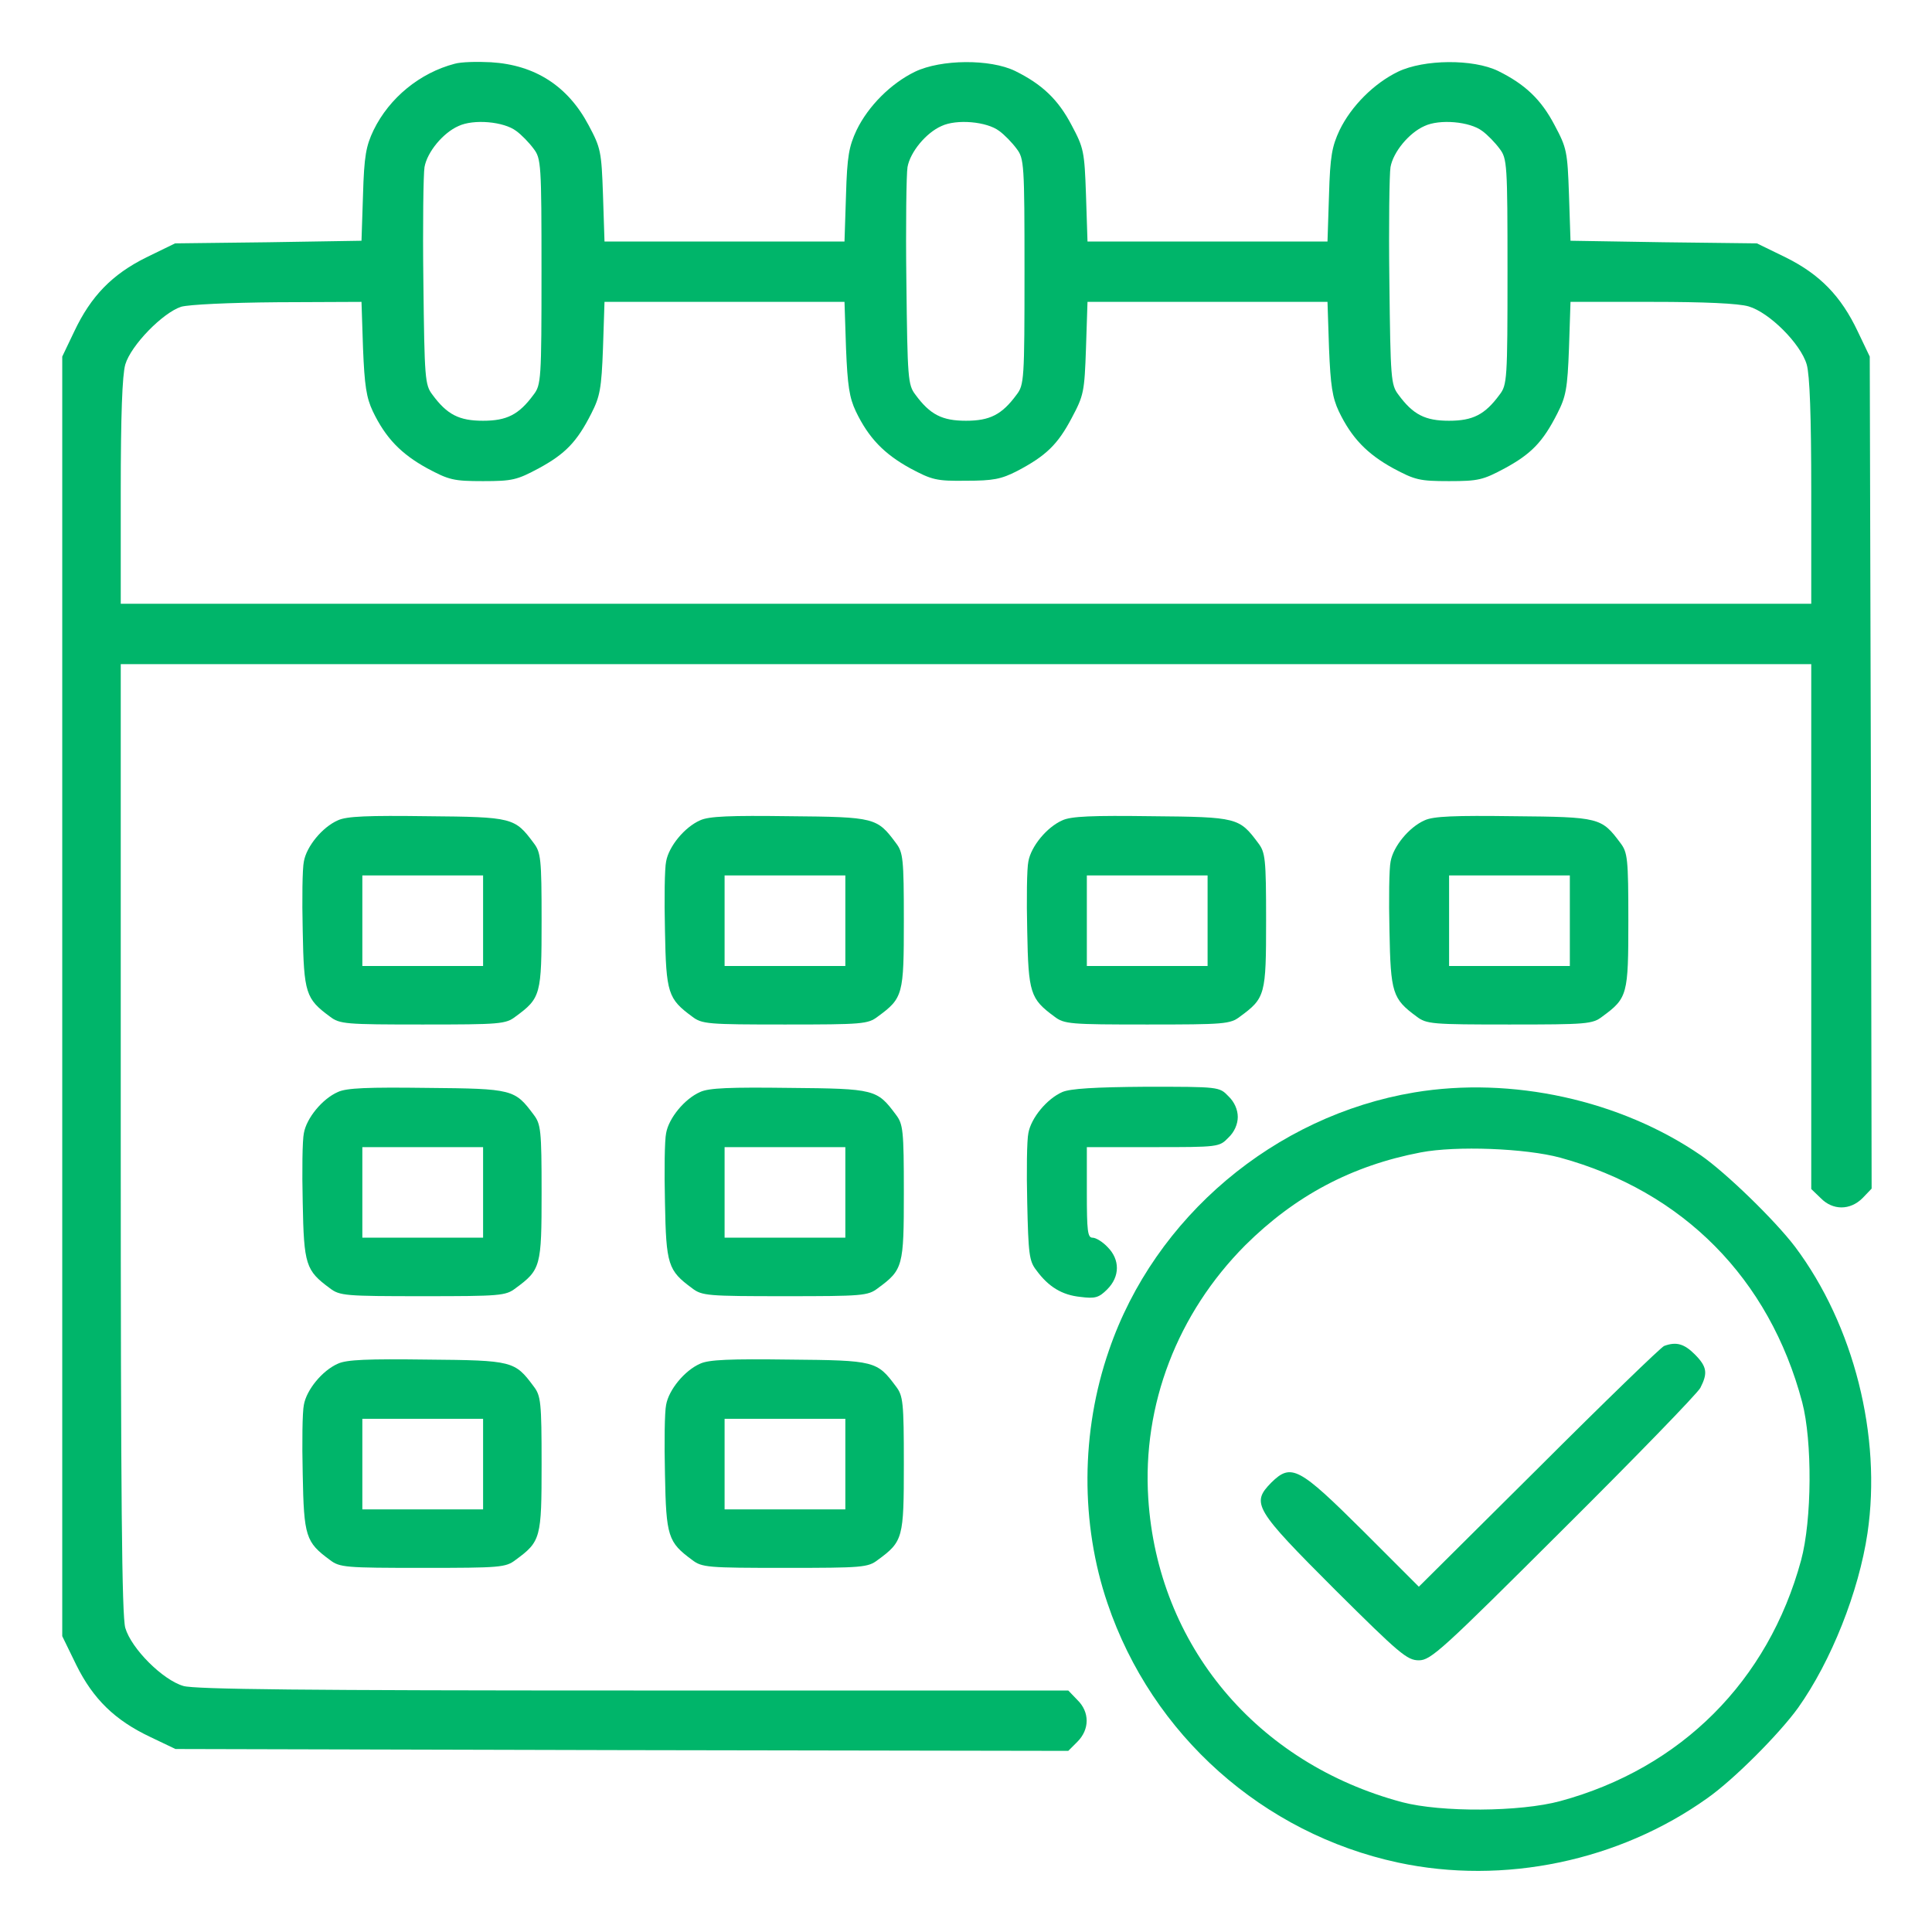
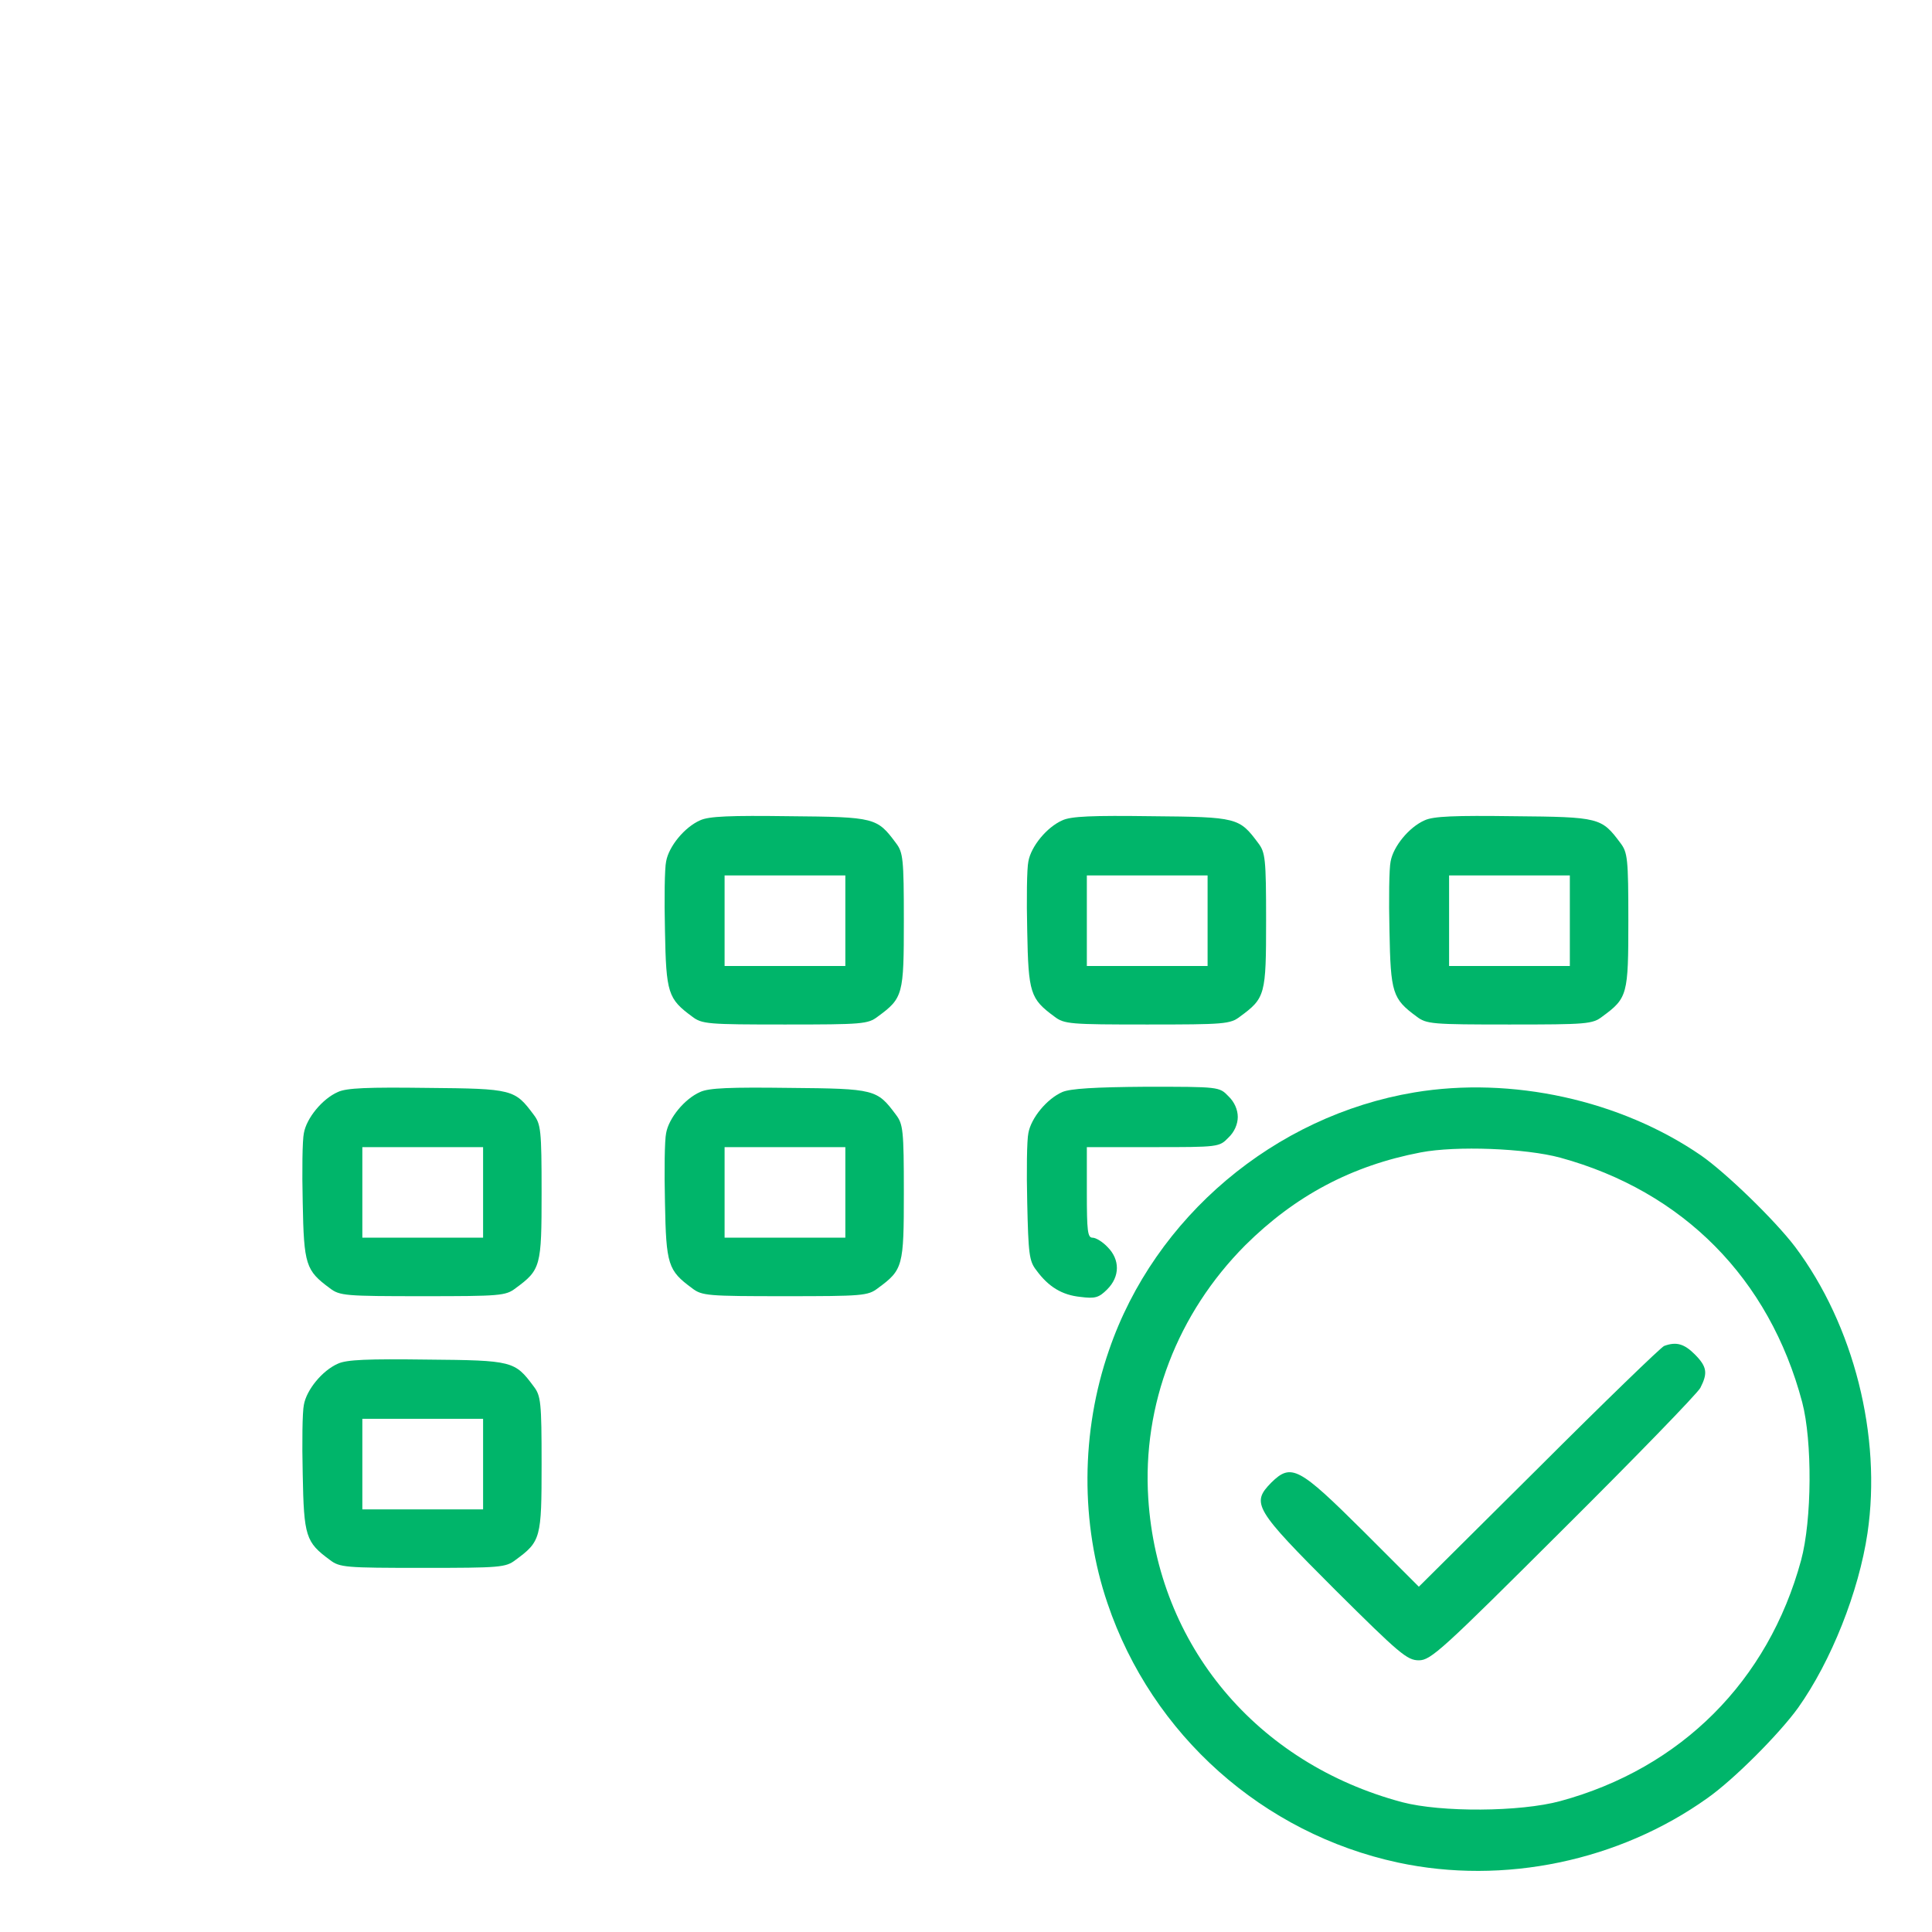
<svg xmlns="http://www.w3.org/2000/svg" width="64" height="64" viewBox="0 0 64 64" fill="none">
-   <path d="M15.062 2.112C13.912 2.413 12.9 3.237 12.375 4.312C12.125 4.838 12.062 5.162 12.025 6.463L11.975 7.975L8.887 8.025L5.8 8.062L4.85 8.525C3.712 9.088 3.013 9.812 2.462 10.975L2.062 11.812V33.013V54.2L2.525 55.15C3.087 56.288 3.812 56.987 4.975 57.538L5.812 57.938L20.6 57.975L35.388 58L35.688 57.7C36.1 57.288 36.1 56.712 35.688 56.312L35.388 56H20.988C10.05 56 6.463 55.962 6.075 55.85C5.388 55.65 4.35 54.612 4.15 53.925C4.037 53.525 4 49.675 4 37.7V22H32H60V30.688V39.388L60.312 39.688C60.712 40.1 61.288 40.1 61.7 39.688L62 39.375L61.975 25.6L61.938 11.812L61.538 10.975C60.987 9.812 60.288 9.088 59.15 8.525L58.2 8.062L55.112 8.025L52.025 7.975L51.975 6.463C51.925 5.013 51.9 4.9 51.5 4.15C51.05 3.288 50.513 2.788 49.625 2.35C48.8 1.95 47.175 1.962 46.312 2.375C45.513 2.763 44.763 3.513 44.375 4.312C44.125 4.85 44.062 5.162 44.025 6.463L43.975 8H40H36.025L35.975 6.463C35.925 5.013 35.9 4.9 35.5 4.15C35.05 3.288 34.513 2.788 33.625 2.35C32.8 1.95 31.175 1.962 30.312 2.375C29.512 2.763 28.762 3.513 28.375 4.312C28.125 4.85 28.062 5.162 28.025 6.463L27.975 8H24H20.025L19.975 6.463C19.925 5.013 19.9 4.9 19.5 4.15C18.812 2.85 17.725 2.15 16.262 2.062C15.812 2.038 15.275 2.05 15.062 2.112ZM17.1 4.338C17.275 4.463 17.538 4.737 17.675 4.925C17.925 5.25 17.938 5.425 17.938 9C17.938 12.575 17.925 12.75 17.675 13.075C17.188 13.738 16.788 13.938 16 13.938C15.213 13.938 14.812 13.738 14.325 13.075C14.075 12.75 14.062 12.537 14.025 9.338C14 7.463 14.025 5.763 14.062 5.537C14.15 5.037 14.675 4.4 15.188 4.175C15.688 3.938 16.688 4.025 17.1 4.338ZM33.1 4.338C33.275 4.463 33.538 4.737 33.675 4.925C33.925 5.25 33.938 5.425 33.938 9C33.938 12.575 33.925 12.75 33.675 13.075C33.188 13.738 32.788 13.938 32 13.938C31.212 13.938 30.812 13.738 30.325 13.075C30.075 12.75 30.062 12.537 30.025 9.338C30 7.463 30.025 5.763 30.062 5.537C30.15 5.037 30.675 4.4 31.188 4.175C31.688 3.938 32.688 4.025 33.1 4.338ZM49.1 4.338C49.275 4.463 49.538 4.737 49.675 4.925C49.925 5.25 49.938 5.425 49.938 9C49.938 12.575 49.925 12.75 49.675 13.075C49.188 13.738 48.788 13.938 48 13.938C47.212 13.938 46.812 13.738 46.325 13.075C46.075 12.75 46.062 12.537 46.025 9.338C46 7.463 46.025 5.763 46.062 5.537C46.15 5.037 46.675 4.4 47.188 4.175C47.688 3.938 48.688 4.025 49.1 4.338ZM12.025 11.525C12.075 12.775 12.137 13.175 12.35 13.625C12.775 14.512 13.287 15.037 14.15 15.512C14.875 15.9 15.025 15.938 16 15.938C16.975 15.938 17.125 15.9 17.85 15.512C18.725 15.037 19.113 14.637 19.587 13.7C19.875 13.137 19.925 12.875 19.975 11.525L20.025 10H24H27.975L28.025 11.525C28.075 12.775 28.137 13.175 28.35 13.625C28.775 14.512 29.288 15.037 30.15 15.512C30.875 15.9 31.025 15.938 32 15.925C32.9 15.925 33.163 15.875 33.7 15.6C34.65 15.1 35.038 14.725 35.5 13.85C35.9 13.1 35.925 12.988 35.975 11.525L36.025 10H40H43.975L44.025 11.525C44.075 12.775 44.138 13.175 44.35 13.625C44.775 14.512 45.288 15.037 46.15 15.512C46.875 15.9 47.025 15.938 48 15.938C48.975 15.938 49.125 15.9 49.85 15.512C50.725 15.037 51.112 14.637 51.587 13.7C51.875 13.137 51.925 12.875 51.975 11.525L52.025 10H54.725C56.462 10 57.587 10.05 57.925 10.15C58.612 10.35 59.65 11.387 59.85 12.075C59.95 12.425 60 13.75 60 16.3V20H32H4V16.3C4 13.75 4.05 12.425 4.15 12.075C4.338 11.438 5.388 10.363 6 10.162C6.263 10.088 7.575 10.025 9.2 10.012L11.975 10L12.025 11.525Z" fill="#00B56A" />
-   <path d="M11.191 27.175C10.678 27.4 10.153 28.038 10.066 28.538C10.016 28.762 10.003 29.8 10.028 30.837C10.066 32.9 10.128 33.087 10.928 33.675C11.253 33.925 11.441 33.938 14.003 33.938C16.566 33.938 16.753 33.925 17.078 33.675C17.916 33.062 17.941 32.95 17.941 30.5C17.941 28.438 17.916 28.238 17.678 27.925C17.053 27.087 16.991 27.062 14.153 27.038C12.191 27.012 11.478 27.038 11.191 27.175ZM16.003 30.5V32H14.003H12.003V30.5V29H14.003H16.003V30.5Z" fill="#00B56A" />
  <path d="M23.191 27.175C22.678 27.4 22.153 28.038 22.066 28.538C22.016 28.762 22.003 29.8 22.028 30.837C22.066 32.9 22.128 33.087 22.928 33.675C23.253 33.925 23.441 33.938 26.003 33.938C28.566 33.938 28.753 33.925 29.078 33.675C29.916 33.062 29.941 32.95 29.941 30.5C29.941 28.438 29.916 28.238 29.678 27.925C29.053 27.087 28.991 27.062 26.153 27.038C24.191 27.012 23.478 27.038 23.191 27.175ZM28.003 30.5V32H26.003H24.003V30.5V29H26.003H28.003V30.5Z" fill="#00B56A" />
  <path d="M35.191 27.175C34.678 27.4 34.153 28.038 34.066 28.538C34.016 28.762 34.003 29.8 34.028 30.837C34.066 32.9 34.128 33.087 34.928 33.675C35.253 33.925 35.441 33.938 38.003 33.938C40.566 33.938 40.753 33.925 41.078 33.675C41.916 33.062 41.941 32.95 41.941 30.5C41.941 28.438 41.916 28.238 41.678 27.925C41.053 27.087 40.991 27.062 38.153 27.038C36.191 27.012 35.478 27.038 35.191 27.175ZM40.003 30.5V32H38.003H36.003V30.5V29H38.003H40.003V30.5Z" fill="#00B56A" />
  <path d="M47.191 27.175C46.678 27.4 46.153 28.038 46.066 28.538C46.016 28.762 46.003 29.8 46.028 30.837C46.066 32.9 46.128 33.087 46.928 33.675C47.253 33.925 47.441 33.938 50.003 33.938C52.566 33.938 52.753 33.925 53.078 33.675C53.916 33.062 53.941 32.95 53.941 30.5C53.941 28.438 53.916 28.238 53.678 27.925C53.053 27.087 52.991 27.062 50.153 27.038C48.191 27.012 47.478 27.038 47.191 27.175ZM52.003 30.5V32H50.003H48.003V30.5V29H50.003H52.003V30.5Z" fill="#00B56A" />
  <path d="M11.191 36.175C10.678 36.4 10.153 37.038 10.066 37.538C10.016 37.763 10.003 38.8 10.028 39.837C10.066 41.9 10.128 42.087 10.928 42.675C11.253 42.925 11.441 42.938 14.003 42.938C16.566 42.938 16.753 42.925 17.078 42.675C17.916 42.062 17.941 41.95 17.941 39.5C17.941 37.438 17.916 37.237 17.678 36.925C17.053 36.087 16.991 36.062 14.153 36.038C12.191 36.013 11.478 36.038 11.191 36.175ZM16.003 39.5V41H14.003H12.003V39.5V38H14.003H16.003V39.5Z" fill="#00B56A" />
  <path d="M23.191 36.175C22.678 36.4 22.153 37.038 22.066 37.538C22.016 37.763 22.003 38.8 22.028 39.837C22.066 41.9 22.128 42.087 22.928 42.675C23.253 42.925 23.441 42.938 26.003 42.938C28.566 42.938 28.753 42.925 29.078 42.675C29.916 42.062 29.941 41.95 29.941 39.5C29.941 37.438 29.916 37.237 29.678 36.925C29.053 36.087 28.991 36.062 26.153 36.038C24.191 36.013 23.478 36.038 23.191 36.175ZM28.003 39.5V41H26.003H24.003V39.5V38H26.003H28.003V39.5Z" fill="#00B56A" />
  <path d="M35.191 36.175C34.678 36.4 34.153 37.037 34.066 37.537C34.016 37.762 34.003 38.8 34.028 39.837C34.066 41.525 34.091 41.775 34.328 42.075C34.728 42.625 35.178 42.9 35.791 42.962C36.278 43.025 36.403 42.987 36.678 42.712C37.103 42.287 37.103 41.725 36.691 41.312C36.528 41.137 36.303 41 36.191 41C36.028 41 36.003 40.775 36.003 39.5V38H38.191C40.353 38 40.391 38 40.691 37.687C40.891 37.5 41.003 37.237 41.003 37C41.003 36.762 40.891 36.5 40.691 36.312C40.391 36 40.378 36 37.978 36C36.253 36.012 35.453 36.062 35.191 36.175Z" fill="#00B56A" />
  <path d="M46.85 36.188C42.225 36.963 38.25 40.313 36.738 44.725C35.8 47.425 35.788 50.475 36.688 53.113C38.163 57.475 41.838 60.738 46.313 61.7C49.813 62.45 53.638 61.651 56.563 59.563C57.45 58.938 58.95 57.425 59.563 56.575C60.663 55.026 61.575 52.725 61.863 50.788C62.338 47.575 61.413 43.901 59.463 41.3C58.788 40.413 57.175 38.85 56.35 38.276C53.675 36.438 50.075 35.651 46.85 36.188ZM51.688 38.35C55.75 39.463 58.613 42.35 59.7 46.45C60.038 47.738 60.025 50.35 59.663 51.688C58.575 55.688 55.688 58.575 51.688 59.663C50.35 60.026 47.738 60.038 46.45 59.7C41.625 58.413 38.35 54.501 38.038 49.638C37.838 46.538 39 43.513 41.25 41.251C42.9 39.613 44.775 38.613 47.063 38.175C48.238 37.95 50.538 38.038 51.688 38.35Z" fill="#00B56A" />
  <path d="M55.126 44.587C55.026 44.625 53.151 46.438 50.976 48.612L47.001 52.562L45.164 50.725C43.026 48.6 42.776 48.462 42.114 49.112C41.439 49.8 41.551 49.987 44.226 52.663C46.364 54.788 46.614 55 47.001 55C47.401 55 47.764 54.663 51.789 50.65C54.189 48.263 56.226 46.163 56.326 45.975C56.576 45.487 56.551 45.275 56.139 44.862C55.789 44.513 55.526 44.438 55.126 44.587Z" fill="#00B56A" />
  <path d="M11.191 45.175C10.678 45.4 10.153 46.038 10.066 46.538C10.016 46.763 10.003 47.8 10.028 48.837C10.066 50.9 10.128 51.087 10.928 51.675C11.253 51.925 11.441 51.938 14.003 51.938C16.566 51.938 16.753 51.925 17.078 51.675C17.916 51.062 17.941 50.95 17.941 48.5C17.941 46.438 17.916 46.237 17.678 45.925C17.053 45.087 16.991 45.062 14.153 45.038C12.191 45.013 11.478 45.038 11.191 45.175ZM16.003 48.5V50H14.003H12.003V48.5V47H14.003H16.003V48.5Z" fill="#00B56A" />
-   <path d="M23.191 45.175C22.678 45.4 22.153 46.038 22.066 46.538C22.016 46.763 22.003 47.8 22.028 48.837C22.066 50.9 22.128 51.087 22.928 51.675C23.253 51.925 23.441 51.938 26.003 51.938C28.566 51.938 28.753 51.925 29.078 51.675C29.916 51.062 29.941 50.95 29.941 48.5C29.941 46.438 29.916 46.237 29.678 45.925C29.053 45.087 28.991 45.062 26.153 45.038C24.191 45.013 23.478 45.038 23.191 45.175ZM28.003 48.5V50H26.003H24.003V48.5V47H26.003H28.003V48.5Z" fill="#00B56A" />
</svg>